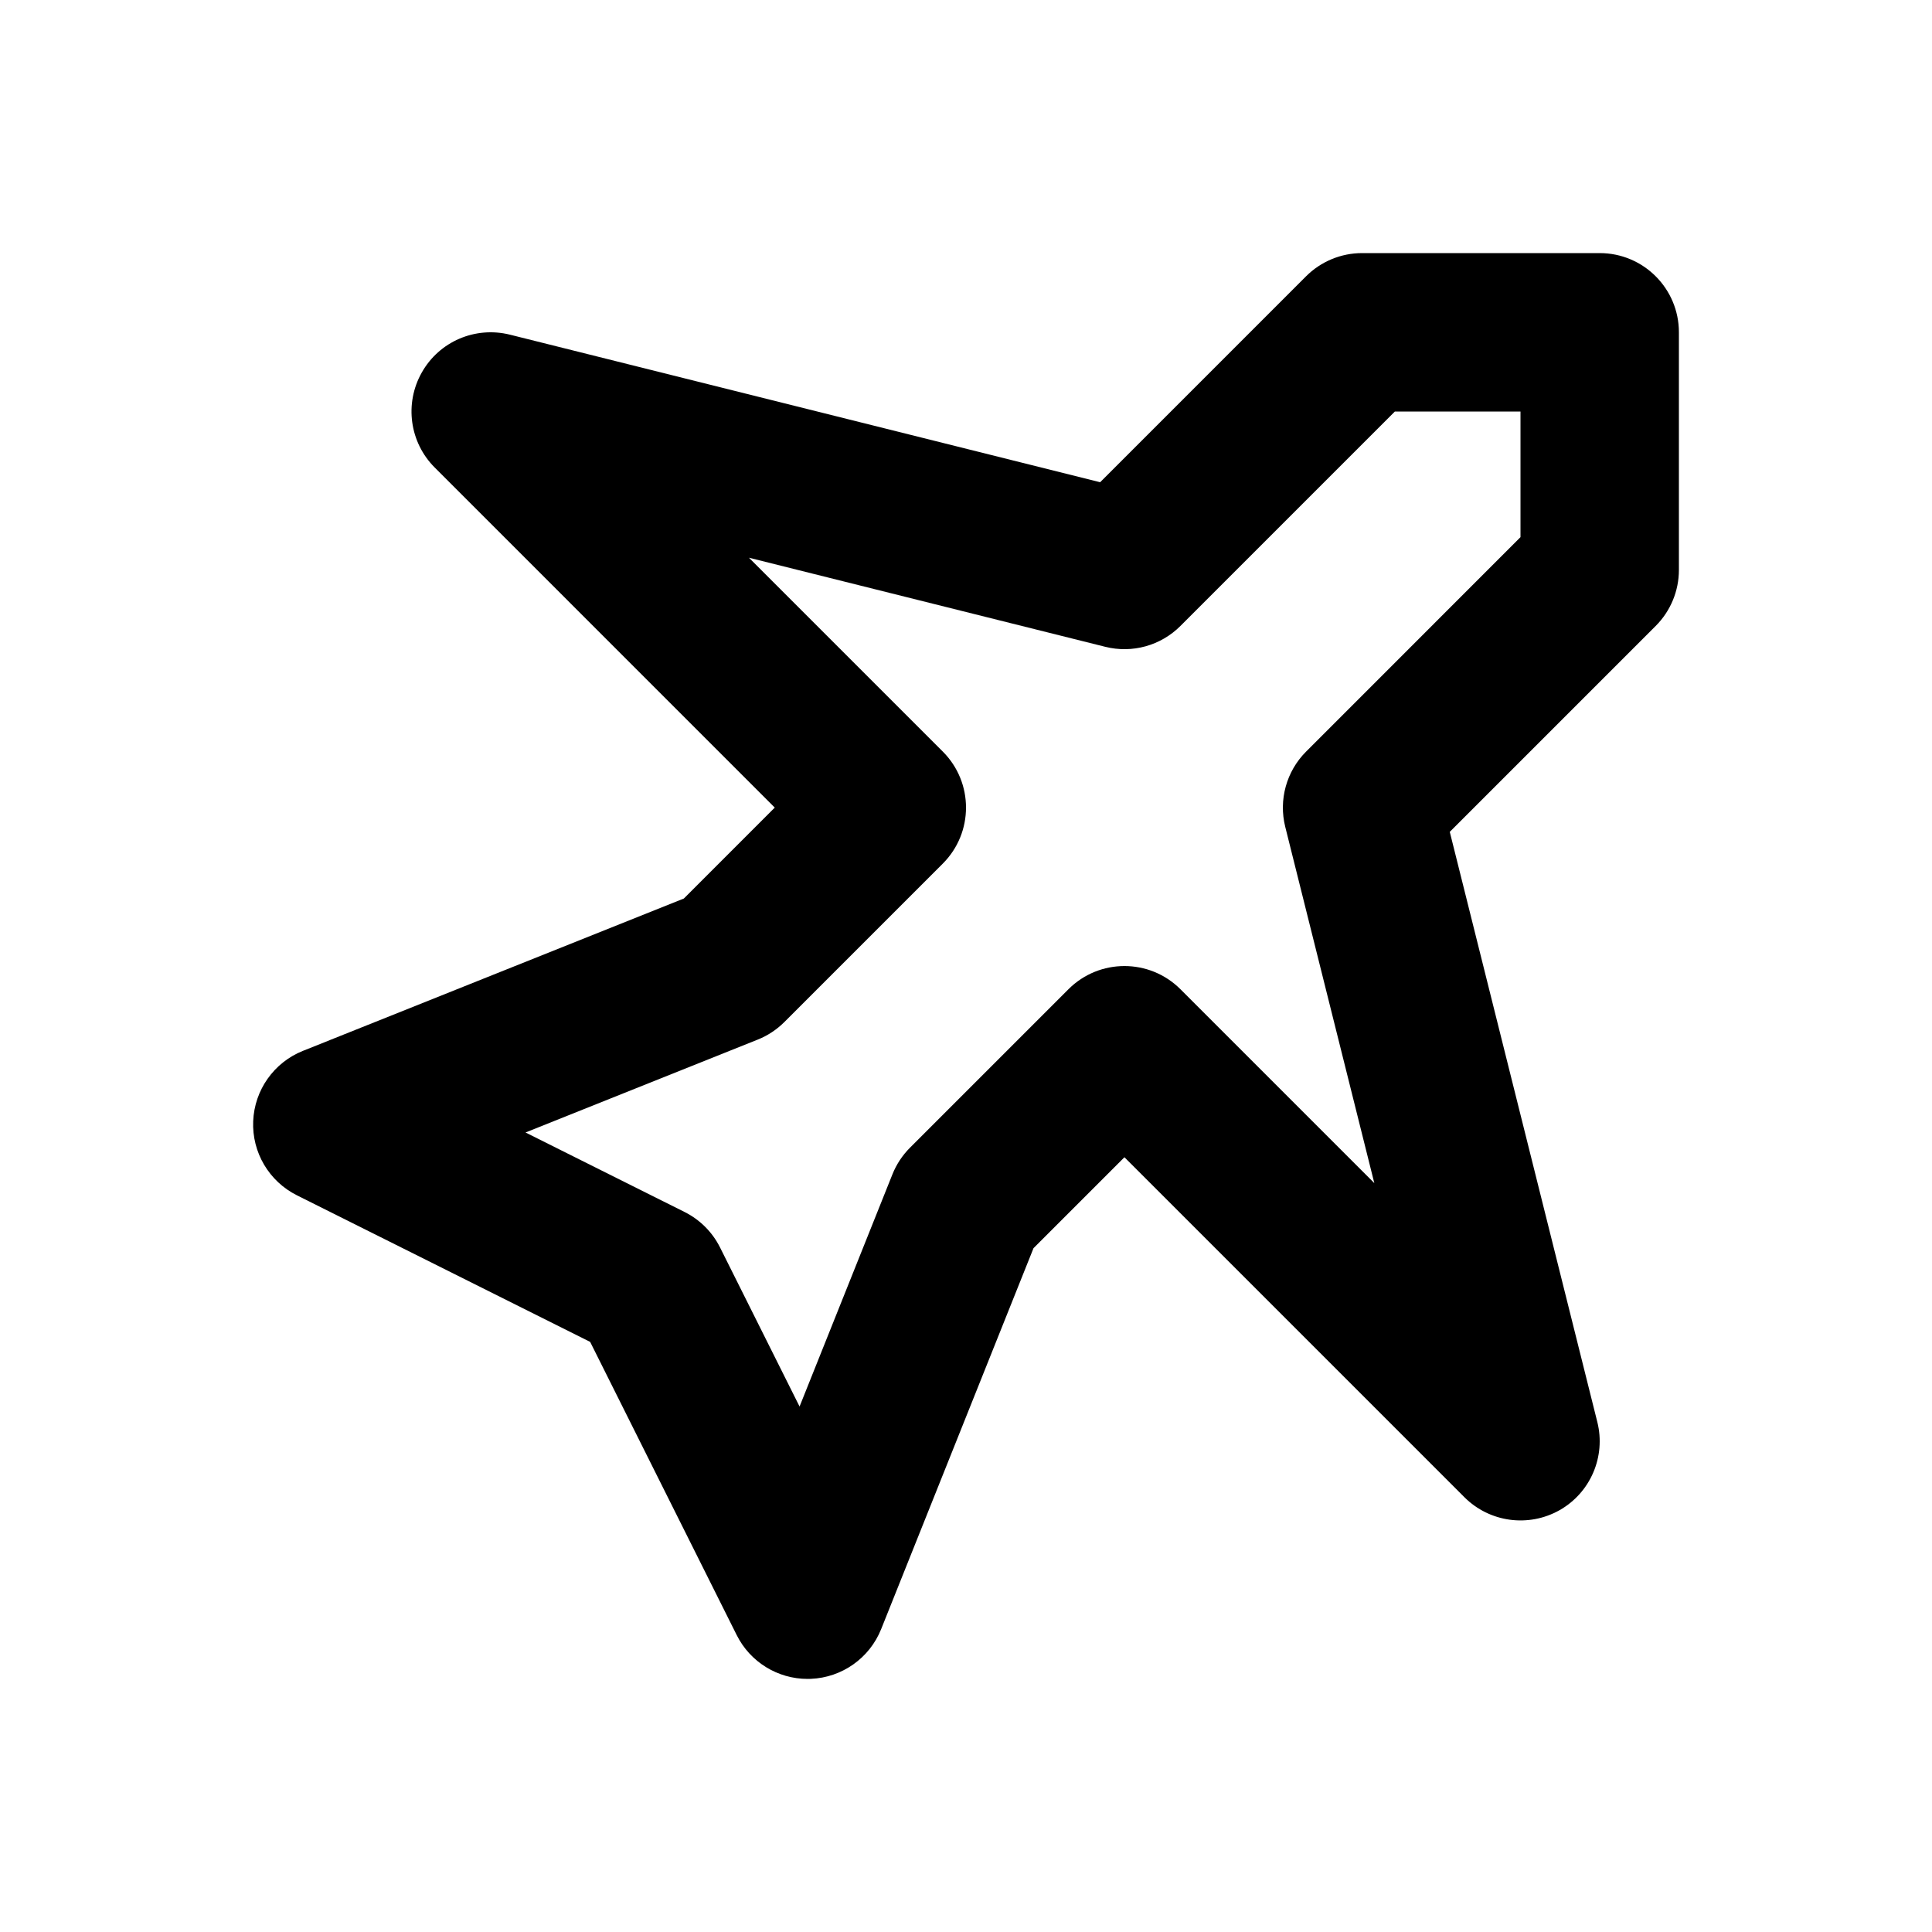
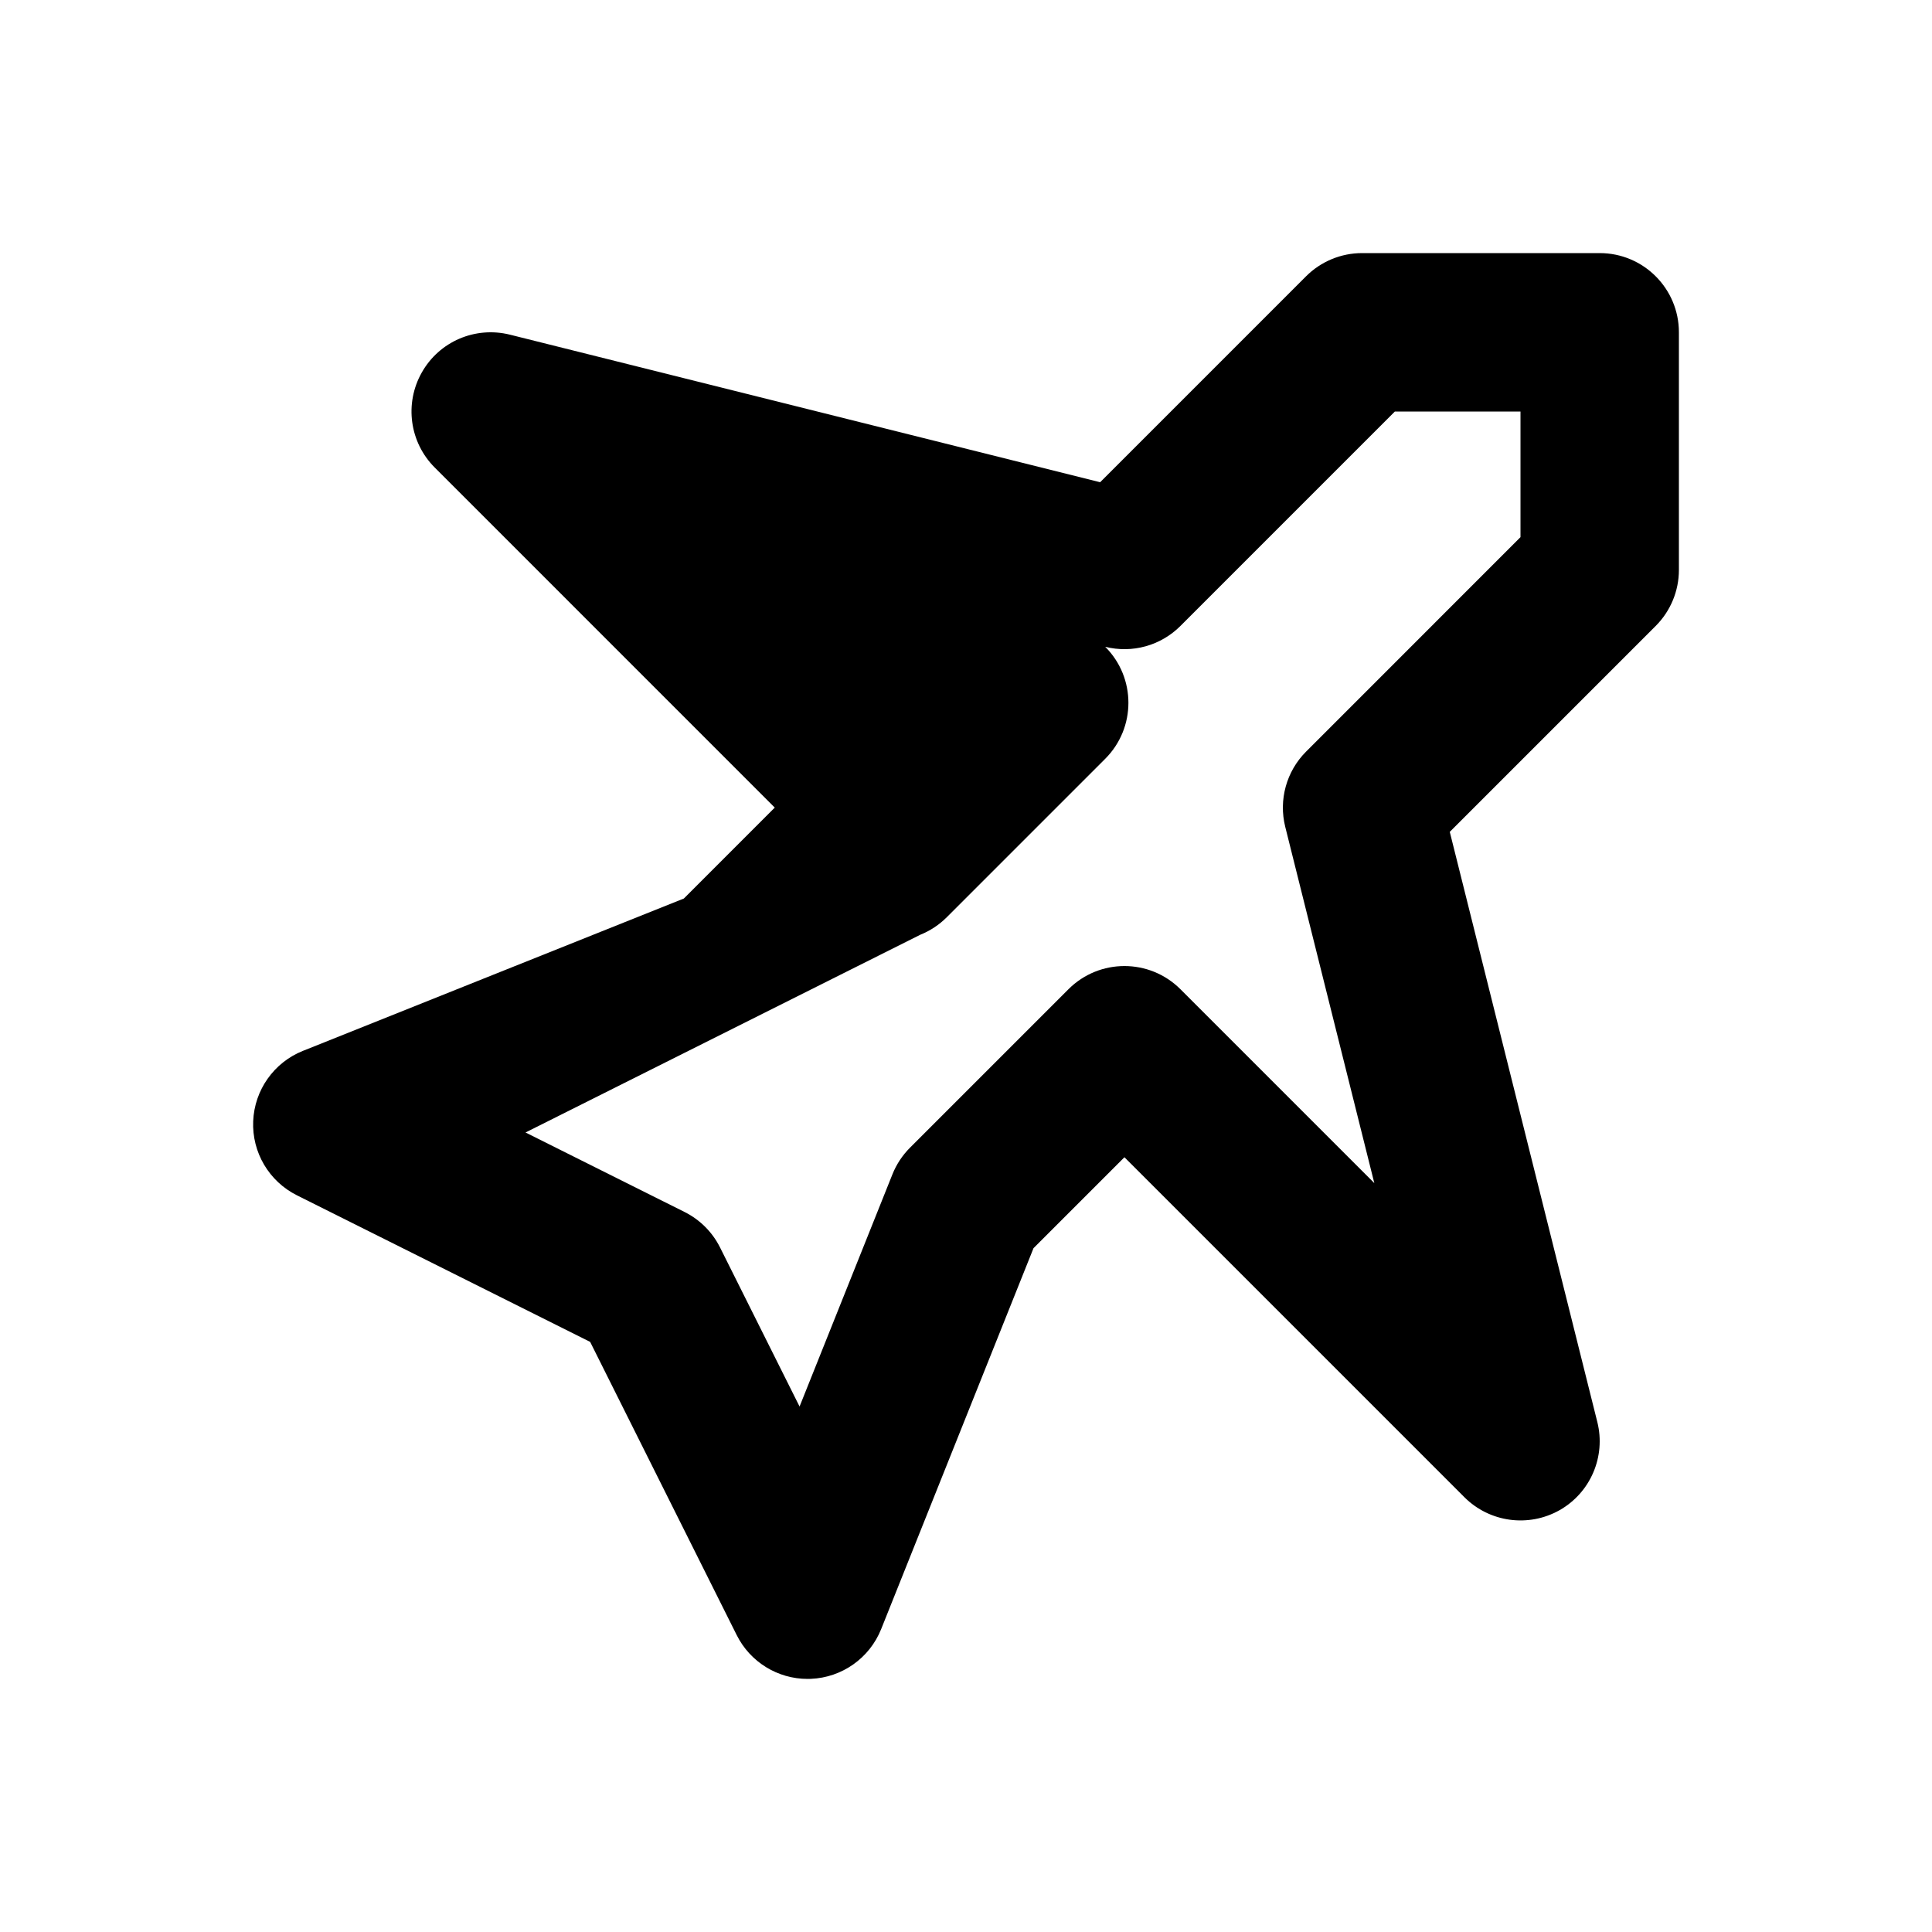
<svg xmlns="http://www.w3.org/2000/svg" fill="#000000" width="800px" height="800px" version="1.1" viewBox="144 144 512 512">
-   <path d="m358.02 588.93c-7.922 0-15.211-4.469-18.777-11.602l-38.848-77.715-77.715-38.848c-7.391-3.699-11.934-11.387-11.582-19.648 0.34-8.262 5.504-15.547 13.172-18.625l100.96-40.375 24.09-24.098-90.117-90.121c-6.672-6.672-8.074-16.973-3.422-25.184 4.633-8.219 14.145-12.309 23.359-10.023l156.41 39.105 54.57-54.574c3.938-3.934 9.277-6.148 14.84-6.148h62.977c11.594 0 20.992 9.398 20.992 20.992v62.977c0 5.566-2.215 10.906-6.152 14.84l-54.57 54.57 39.105 156.41c2.285 9.152-1.812 18.715-10.023 23.359-8.23 4.633-18.52 3.219-25.184-3.422l-90.117-90.117-24.098 24.098-40.375 100.96c-3.074 7.668-10.363 12.832-18.625 13.172-0.289 0.008-0.586 0.016-0.871 0.016zm-74.754-144.81 42.16 21.074c4.059 2.031 7.359 5.328 9.391 9.391l21.074 42.16 24.621-61.562c1.055-2.633 2.644-5.031 4.652-7.039l41.984-41.984c8.199-8.199 21.484-8.199 29.684 0l51.375 51.375-23.605-94.414c-1.785-7.152 0.305-14.719 5.523-19.938l56.82-56.836v-33.289h-33.293l-56.824 56.824c-5.227 5.227-12.773 7.316-19.938 5.523l-94.41-23.602 51.371 51.371c8.199 8.199 8.199 21.484 0 29.684l-41.984 41.984c-2.008 2.008-4.41 3.598-7.039 4.652z" />
+   <path d="m358.02 588.93c-7.922 0-15.211-4.469-18.777-11.602l-38.848-77.715-77.715-38.848c-7.391-3.699-11.934-11.387-11.582-19.648 0.34-8.262 5.504-15.547 13.172-18.625l100.96-40.375 24.09-24.098-90.117-90.121c-6.672-6.672-8.074-16.973-3.422-25.184 4.633-8.219 14.145-12.309 23.359-10.023l156.41 39.105 54.57-54.574c3.938-3.934 9.277-6.148 14.84-6.148h62.977c11.594 0 20.992 9.398 20.992 20.992v62.977c0 5.566-2.215 10.906-6.152 14.84l-54.57 54.57 39.105 156.41c2.285 9.152-1.812 18.715-10.023 23.359-8.23 4.633-18.52 3.219-25.184-3.422l-90.117-90.117-24.098 24.098-40.375 100.96c-3.074 7.668-10.363 12.832-18.625 13.172-0.289 0.008-0.586 0.016-0.871 0.016zm-74.754-144.81 42.16 21.074c4.059 2.031 7.359 5.328 9.391 9.391l21.074 42.16 24.621-61.562c1.055-2.633 2.644-5.031 4.652-7.039l41.984-41.984c8.199-8.199 21.484-8.199 29.684 0l51.375 51.375-23.605-94.414c-1.785-7.152 0.305-14.719 5.523-19.938l56.82-56.836v-33.289h-33.293l-56.824 56.824c-5.227 5.227-12.773 7.316-19.938 5.523c8.199 8.199 8.199 21.484 0 29.684l-41.984 41.984c-2.008 2.008-4.41 3.598-7.039 4.652z" />
</svg>